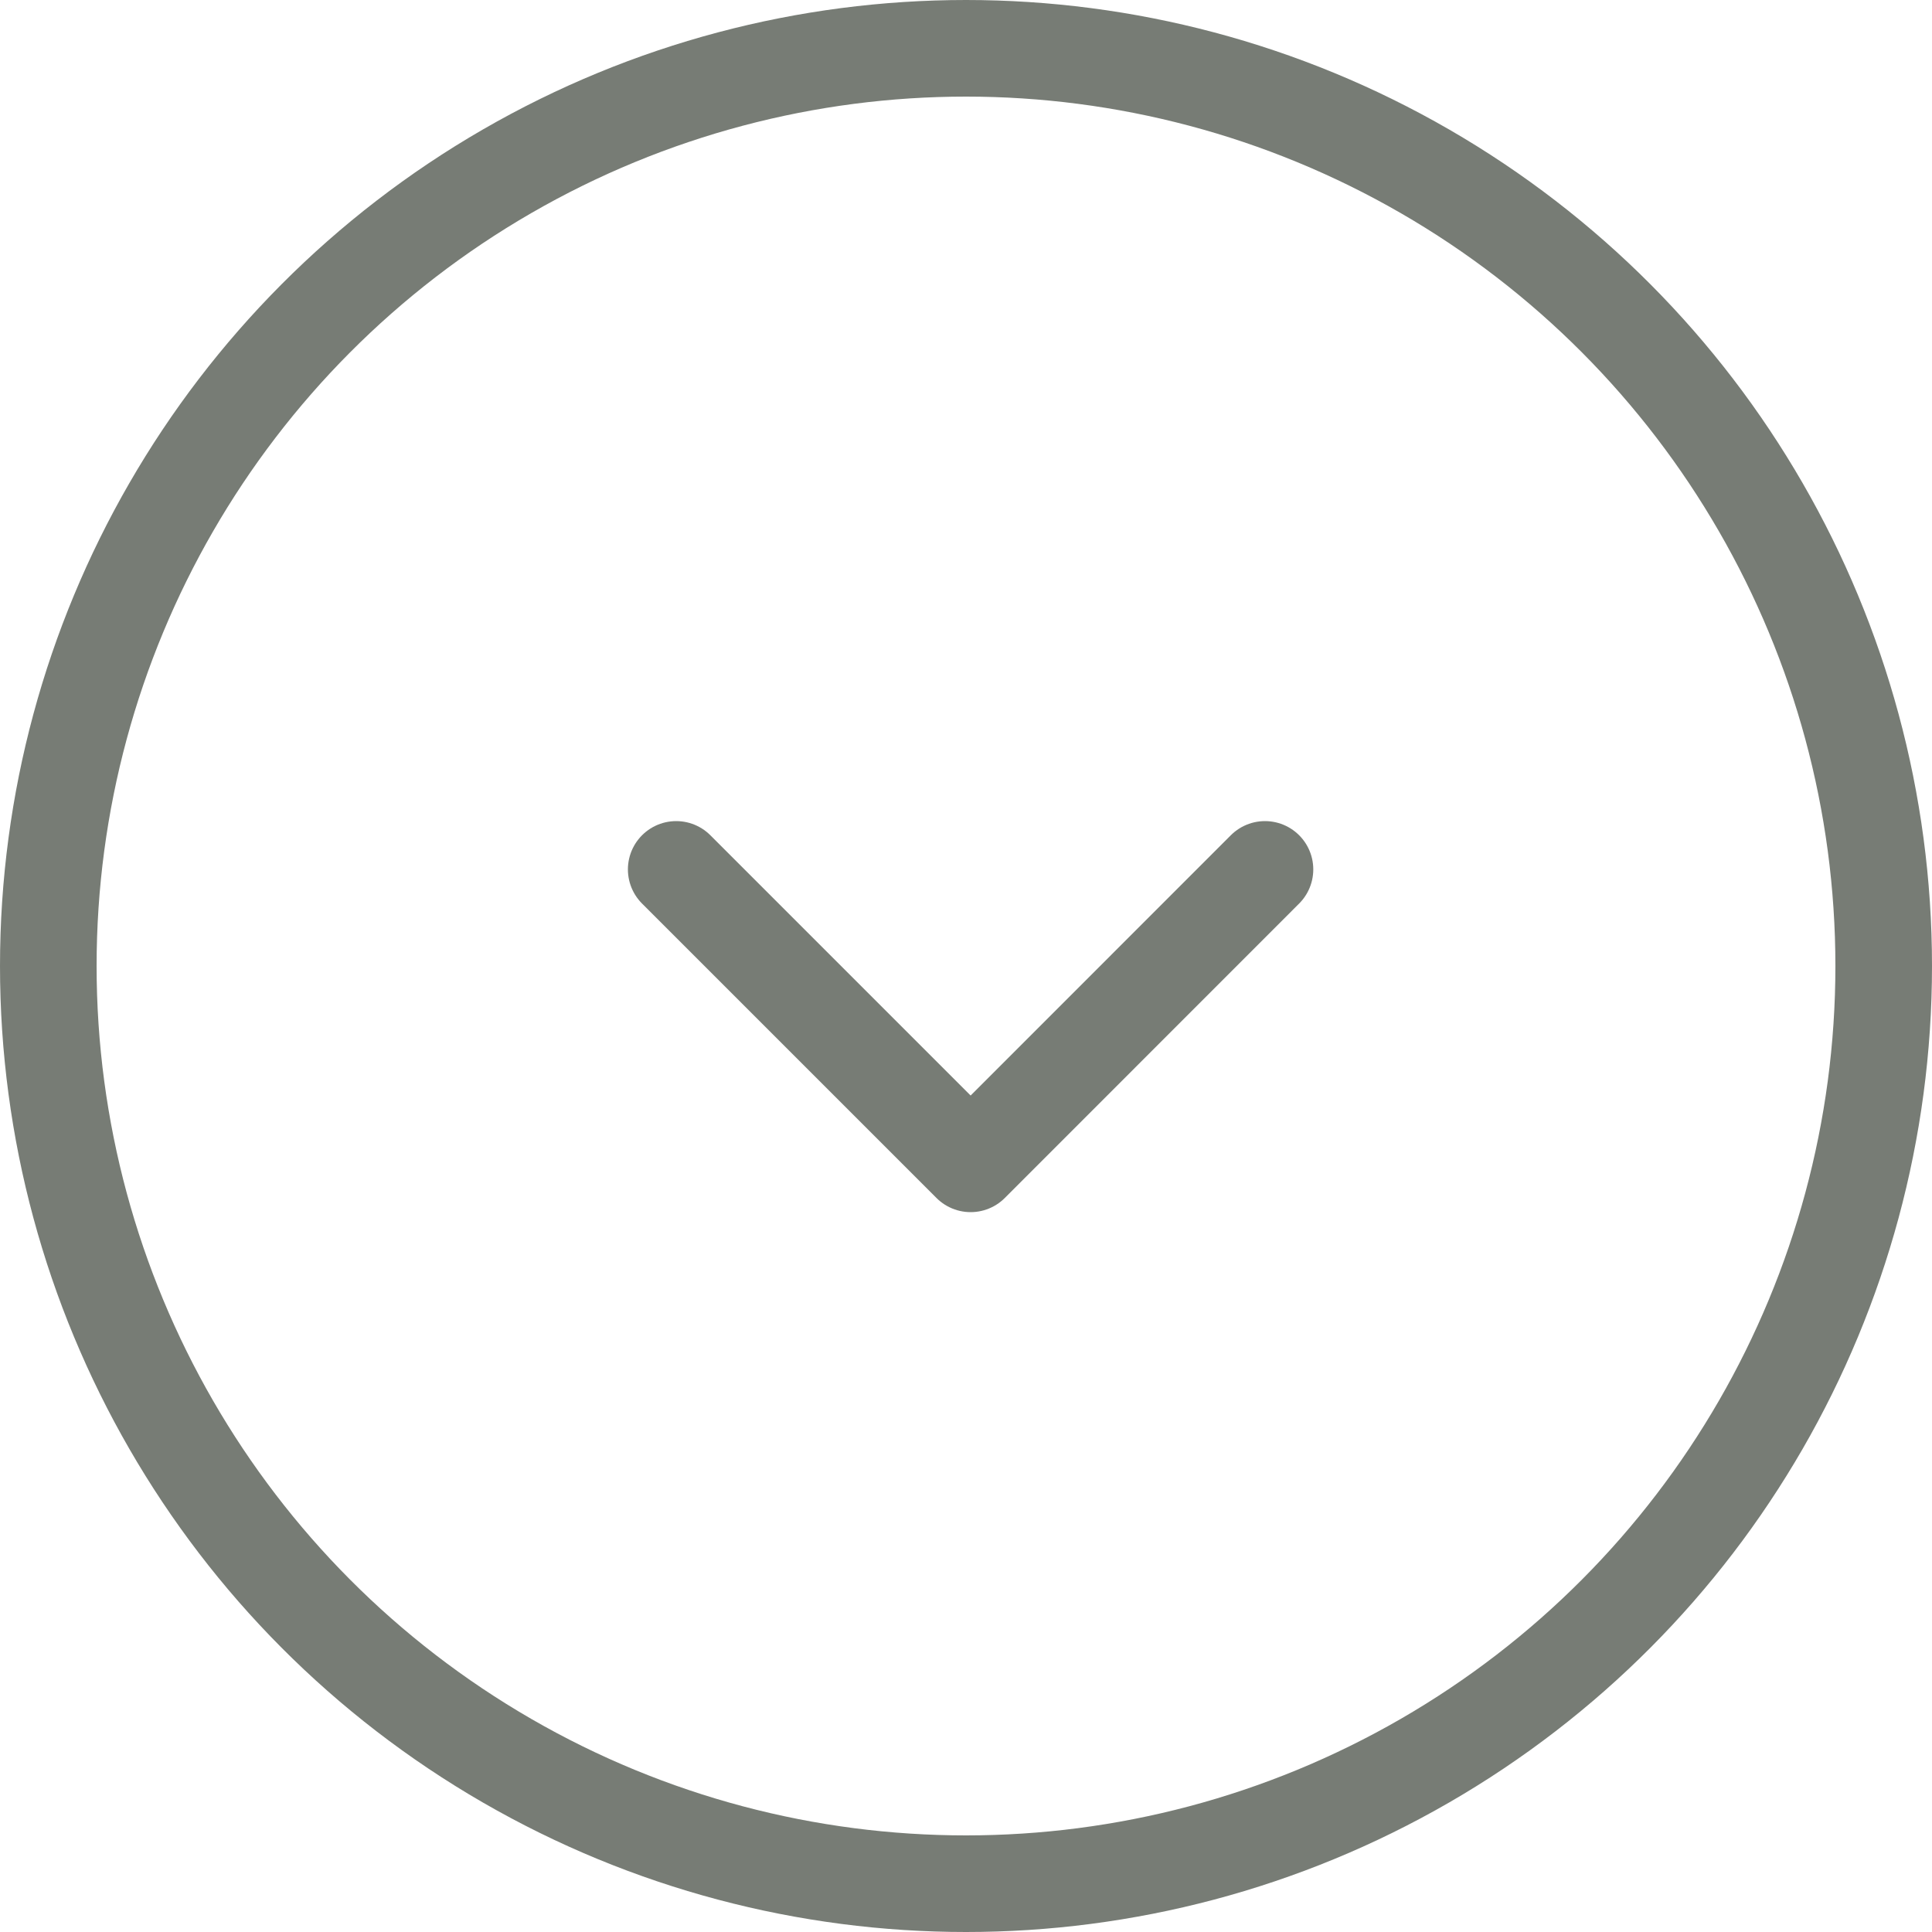
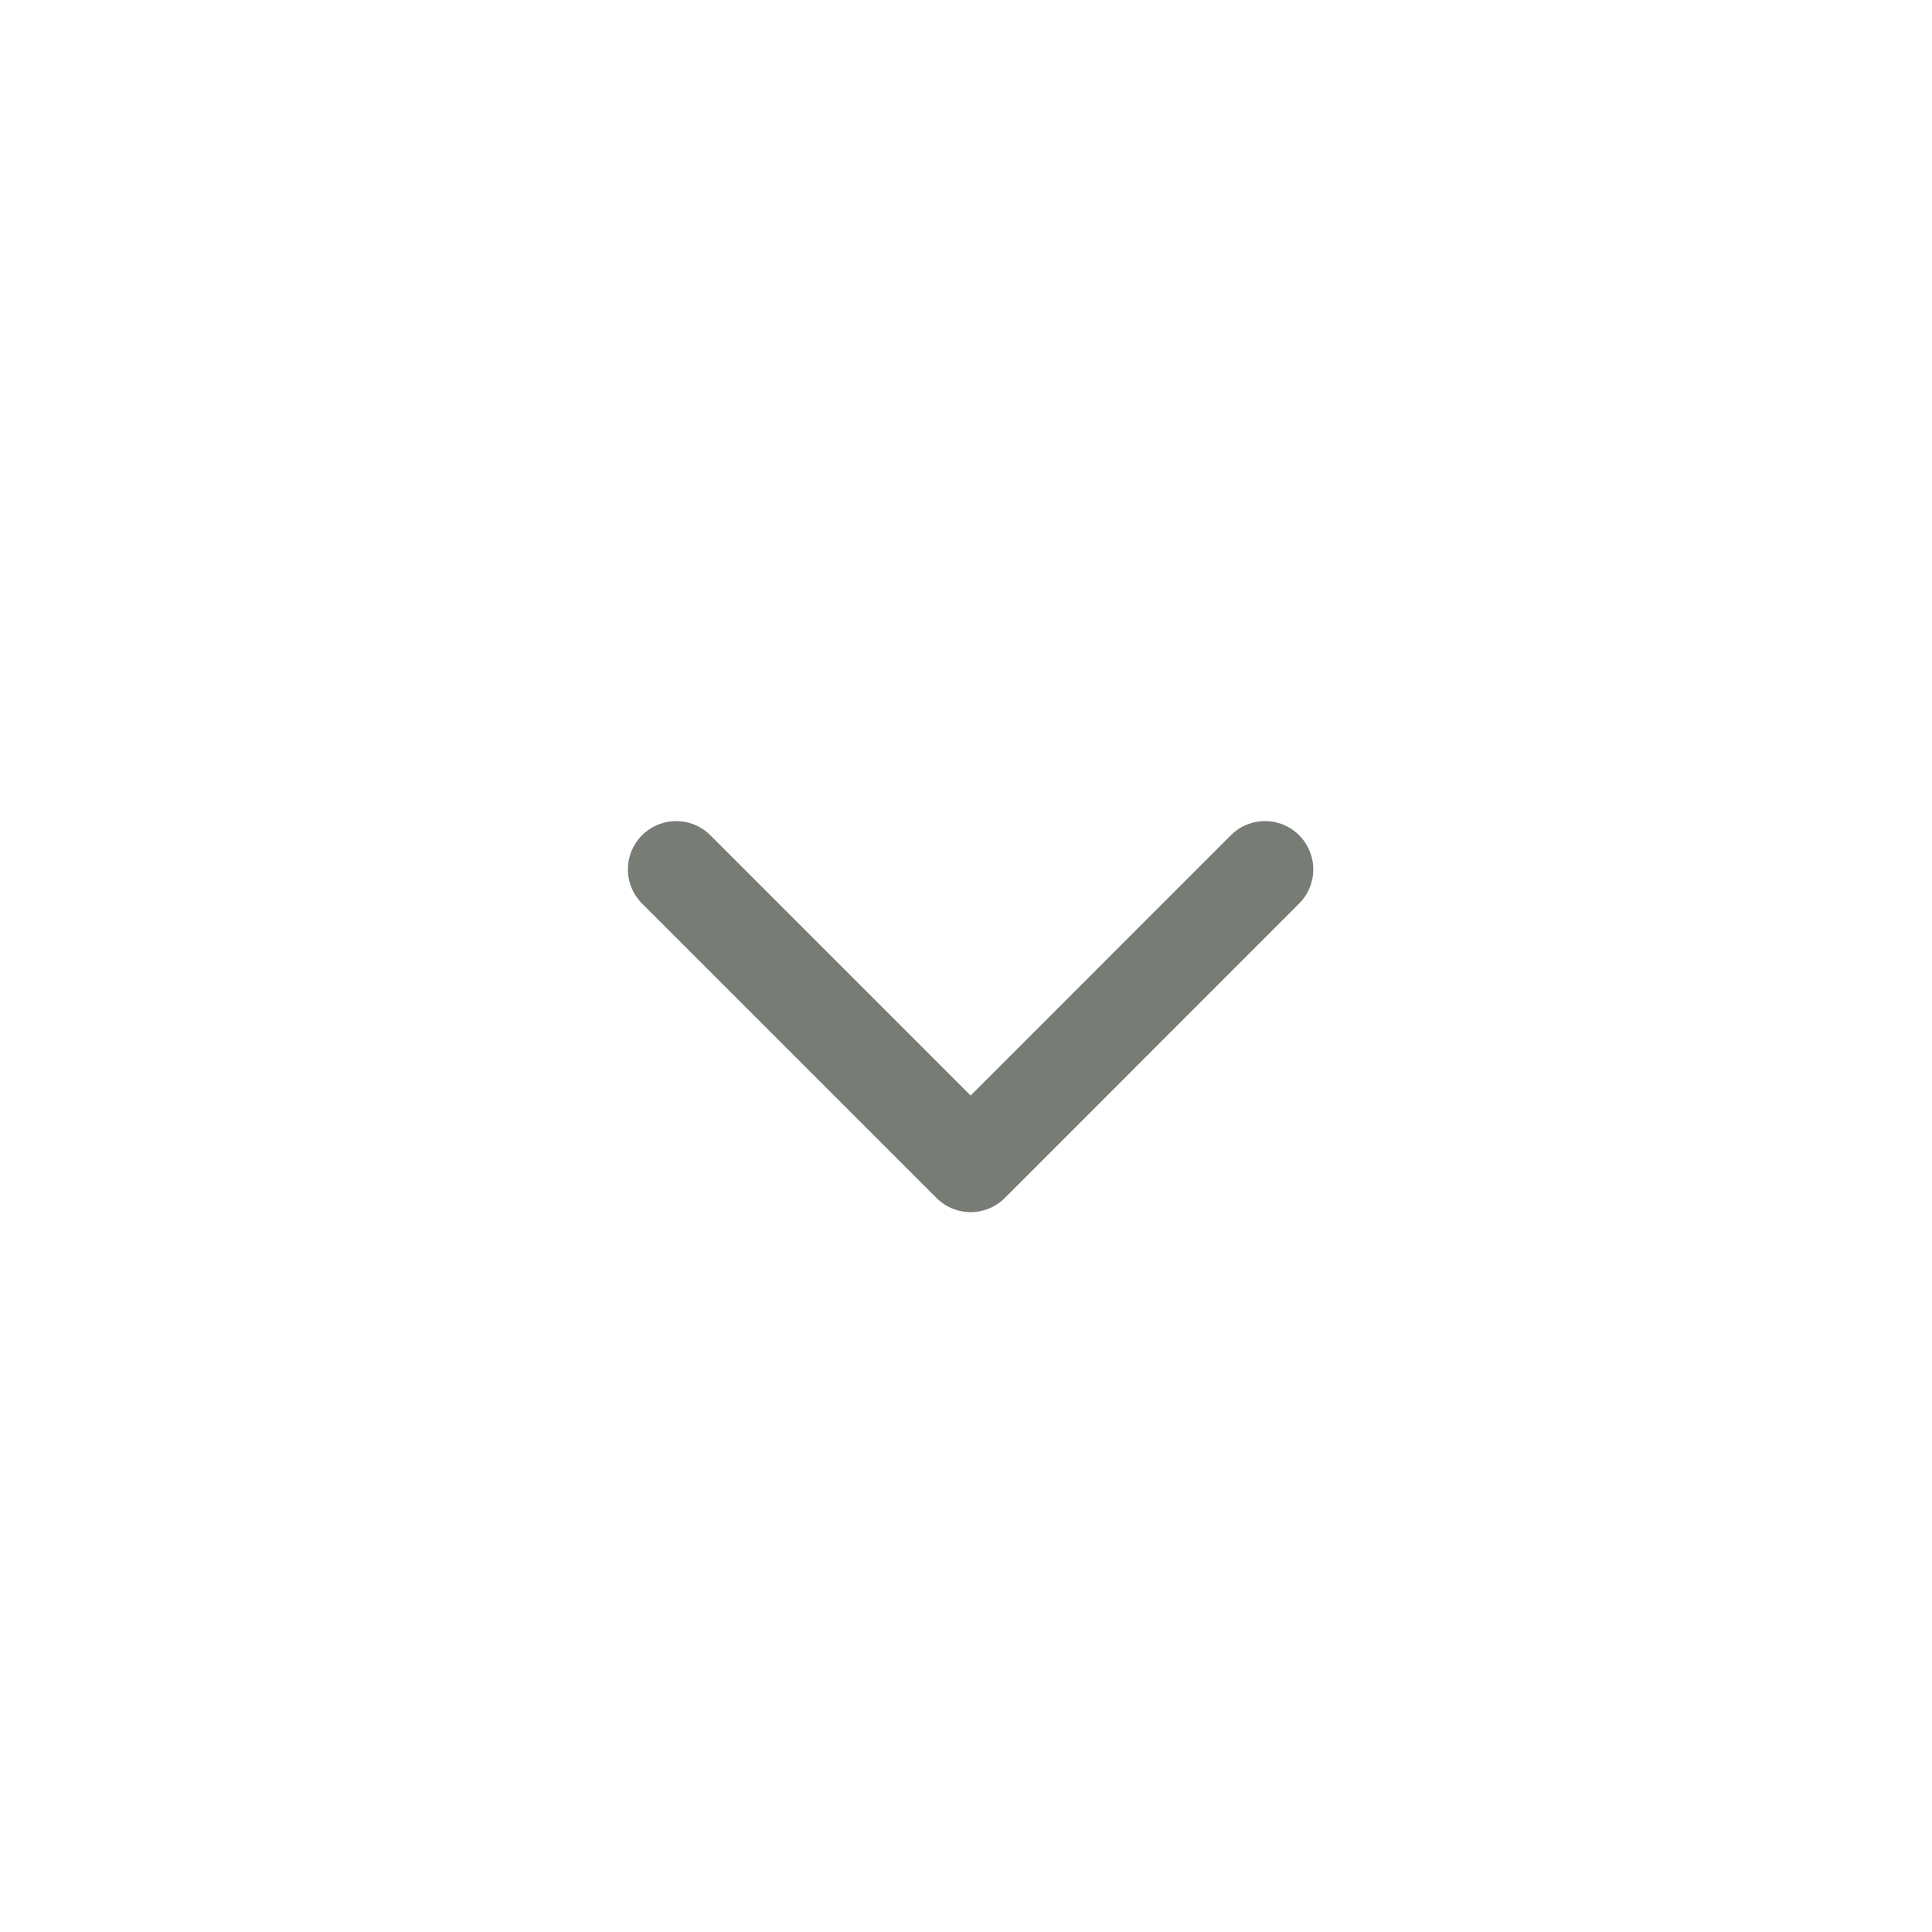
<svg xmlns="http://www.w3.org/2000/svg" width="20" height="20" viewBox="0 0 20 20" fill="none">
-   <circle cx="10" cy="10" r="9.5" stroke="#777C75" />
  <path d="M13.095 9L10.048 12.048L7 9" stroke="#777C75" stroke-linecap="round" stroke-linejoin="round" />
</svg>